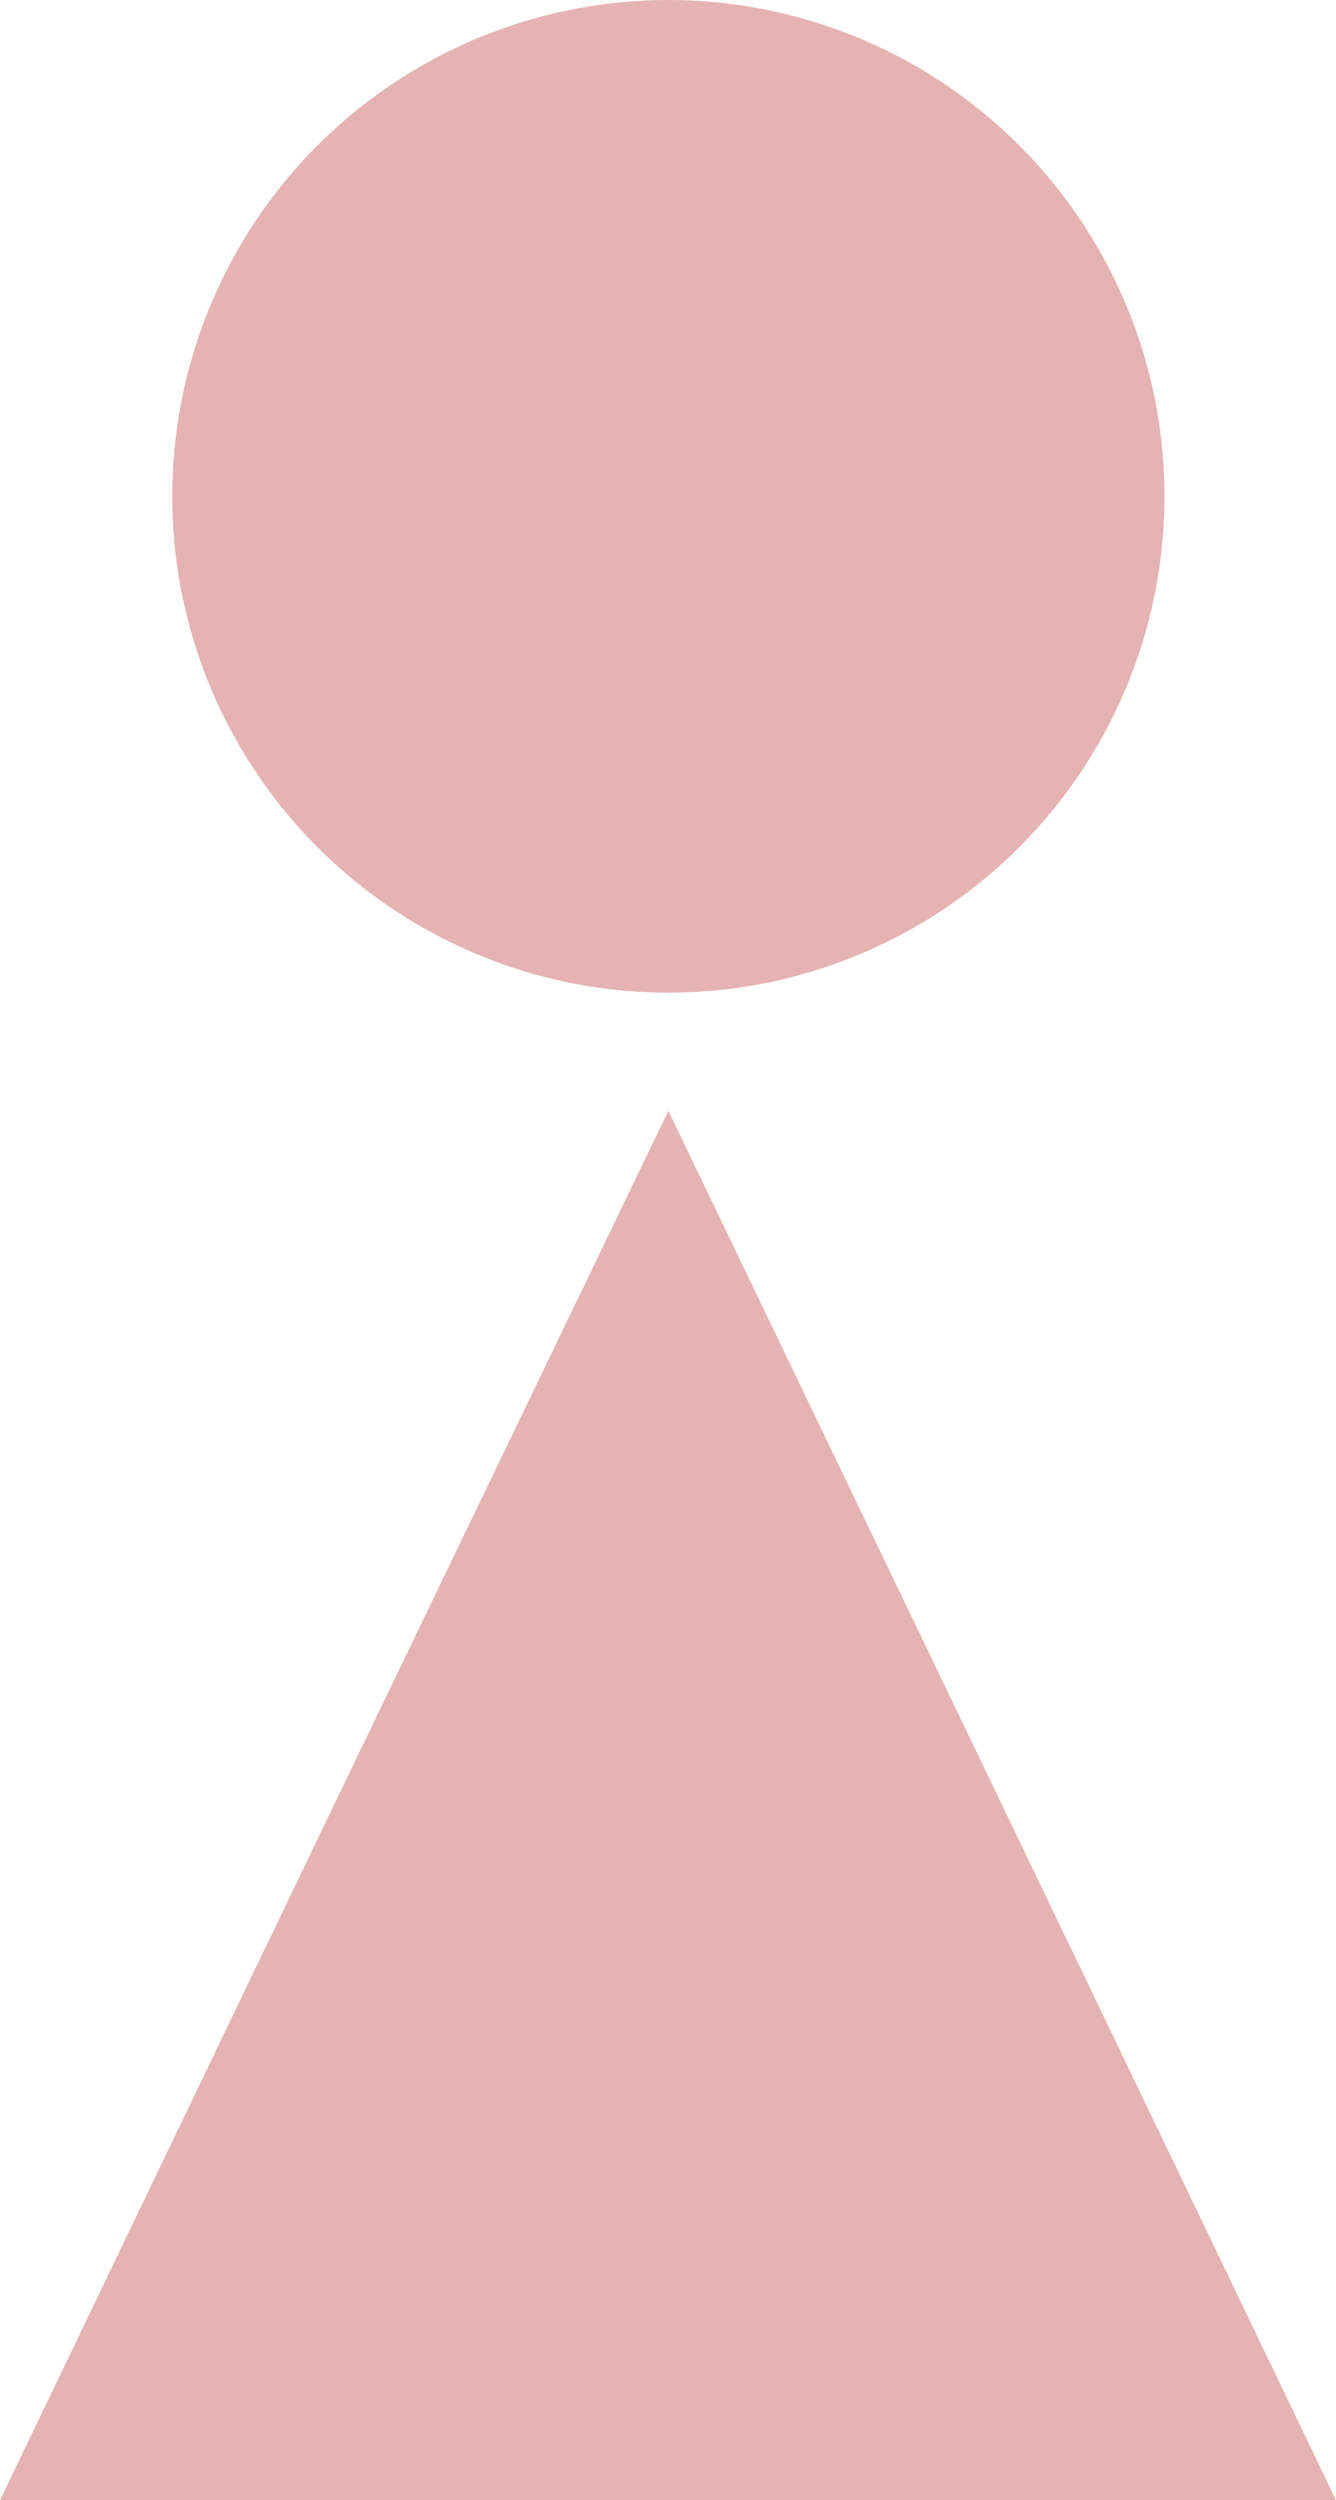
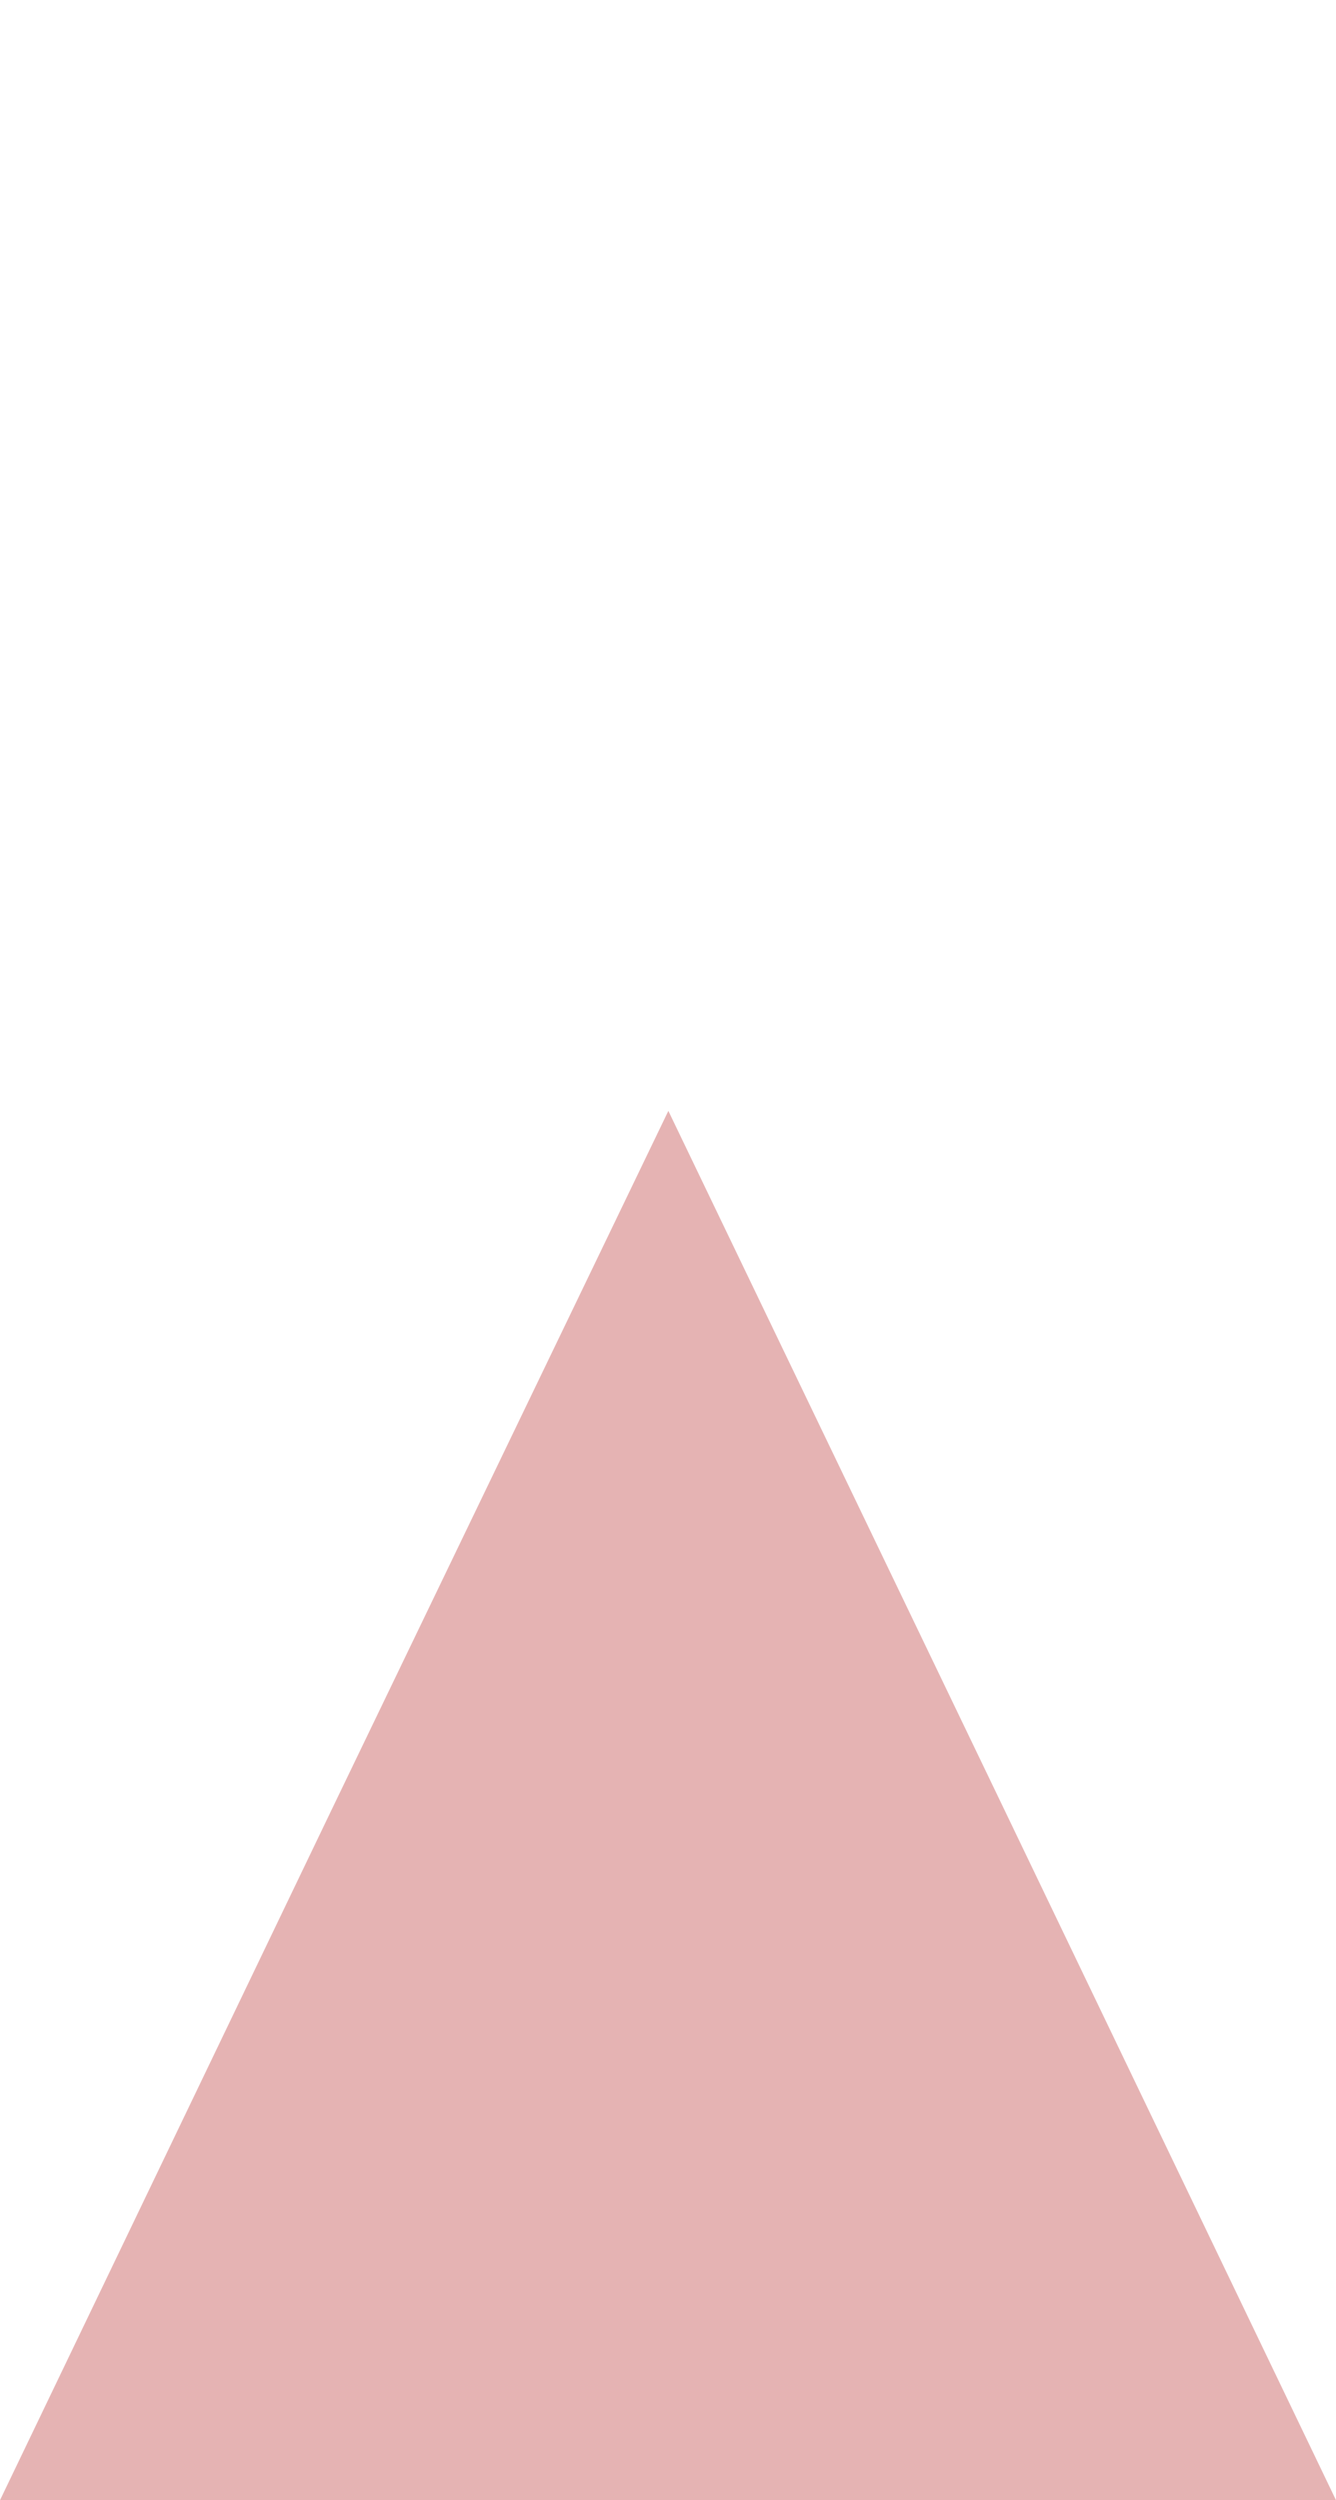
<svg xmlns="http://www.w3.org/2000/svg" id="_レイヤー_2" viewBox="0 0 18.77 35.11">
  <defs>
    <style>.cls-1{fill:#e5b3b3;stroke-width:0}</style>
  </defs>
  <g id="_レイヤー_1-2">
-     <circle class="cls-1" cx="9.39" cy="6.97" r="6.97" />
    <path class="cls-1" d="M9.39 35.11H0l4.69-9.76 4.7-9.75 4.69 9.75 4.69 9.76H9.39z" />
  </g>
</svg>